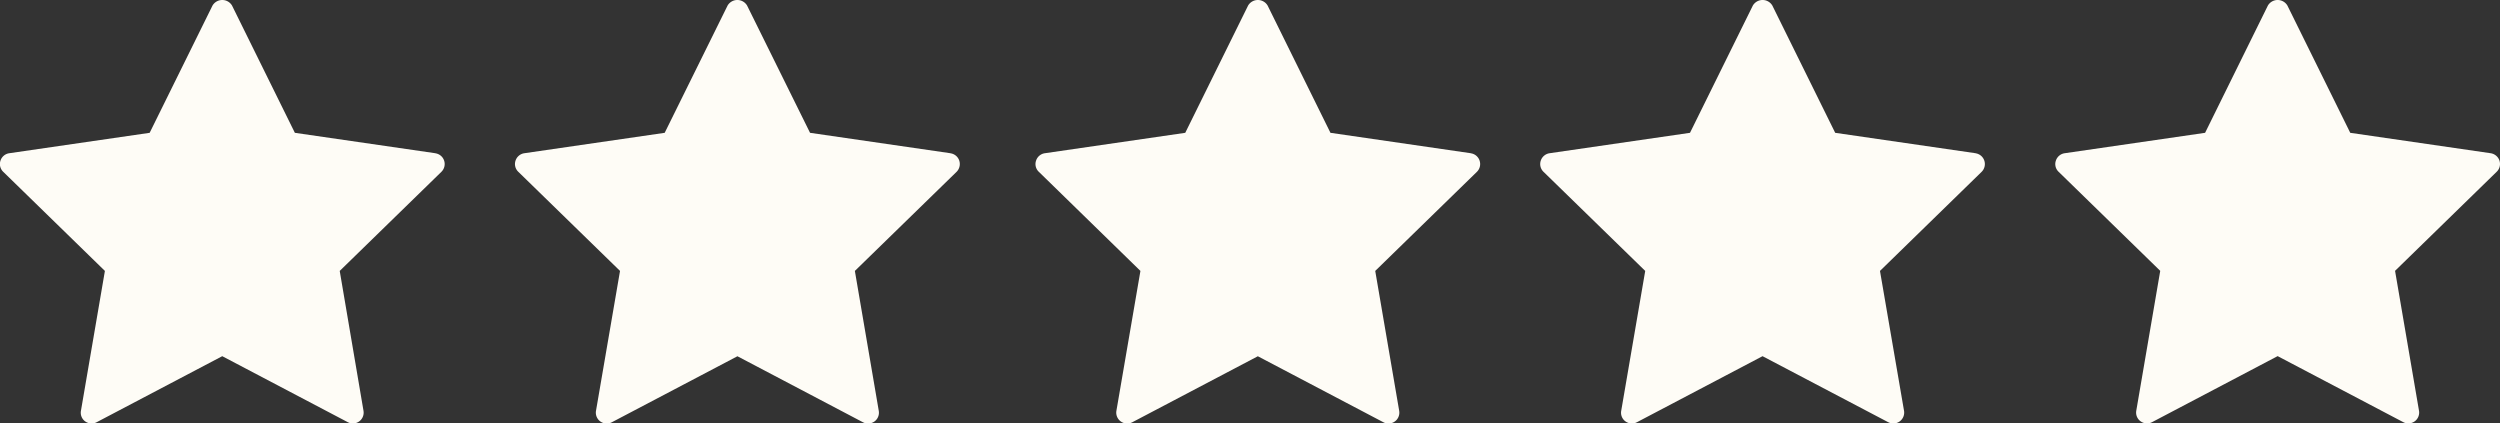
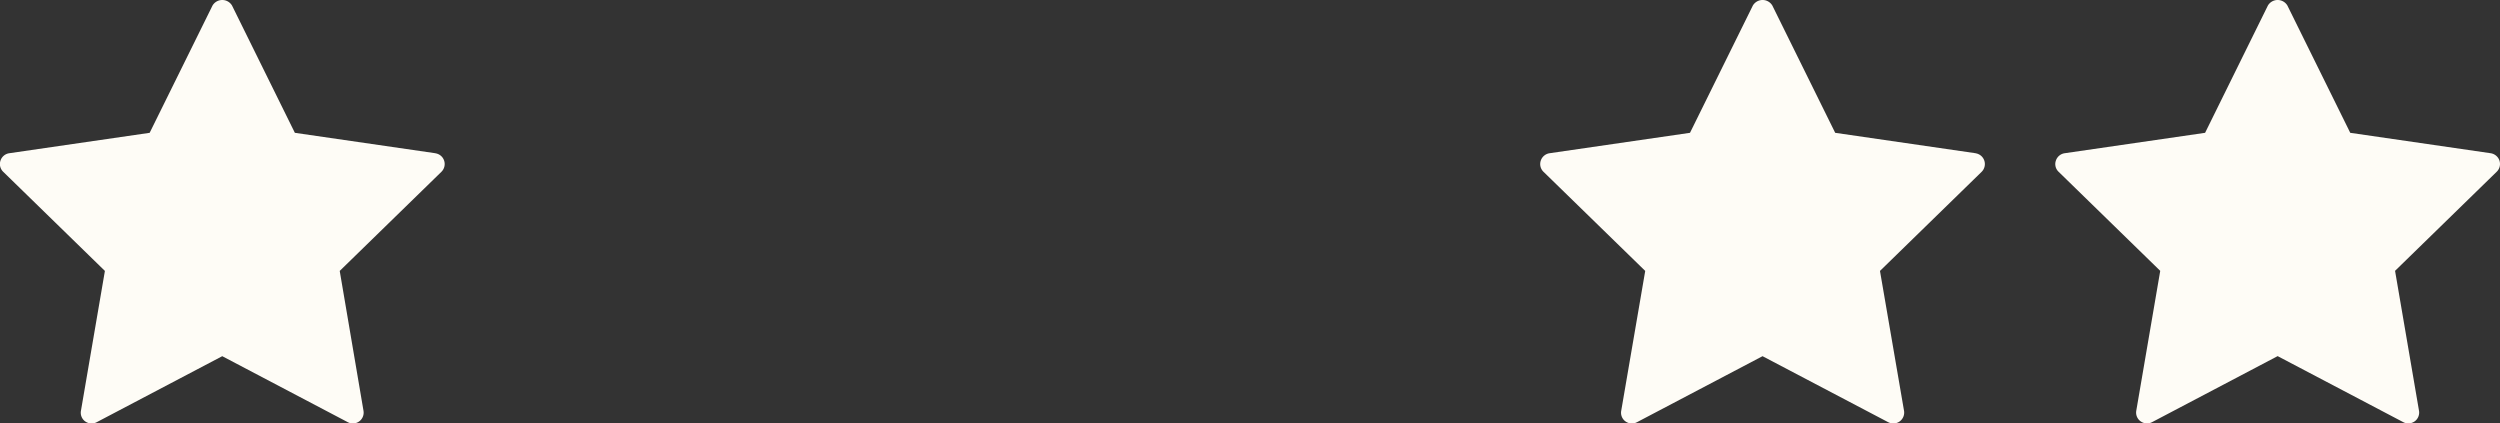
<svg xmlns="http://www.w3.org/2000/svg" width="118.302" height="20.039" viewBox="0 0 118.302 20.039">
  <rect x="0" y="0" width="118.302" height="20.039" fill="#333333" stroke="none" />
  <g id="star" transform="translate(-4.847 -53.98)">
    <path id="Path_148410" data-name="Path 148410" d="M25.449,61.231,18.8,60.265l-2.973-6.022a.537.537,0,0,0-.924,0l-2.974,6.022-6.644.966a.515.515,0,0,0-.416.352A.507.507,0,0,0,5,62.11L9.811,66.8l-1.134,6.62a.507.507,0,0,0,.2.5.517.517,0,0,0,.544.04l5.943-3.125,5.944,3.125a.5.5,0,0,0,.24.059.513.513,0,0,0,.5-.6L20.923,66.8l4.809-4.687a.514.514,0,0,0-.283-.879Z" fill="#fefcf6" />
-     <path id="Path_148411" data-name="Path 148411" d="M49.822,61.231l-6.643-.966L40.2,54.243a.536.536,0,0,0-.923,0l-2.976,6.022-6.643.966a.519.519,0,0,0-.416.352.505.505,0,0,0,.132.527L34.187,66.8l-1.137,6.62a.515.515,0,0,0,.747.543l5.946-3.125,5.942,3.125a.5.5,0,0,0,.24.059.522.522,0,0,0,.306-.1.513.513,0,0,0,.2-.5L45.3,66.8l4.811-4.687a.522.522,0,0,0,.131-.527.515.515,0,0,0-.417-.352Z" fill="#fefcf6" />
-     <path id="Path_148412" data-name="Path 148412" d="M74.448,61.231l-6.643-.966-2.973-6.022a.537.537,0,0,0-.924,0l-2.974,6.022-6.644.966a.515.515,0,0,0-.416.352.5.5,0,0,0,.131.527L58.813,66.8l-1.137,6.62a.517.517,0,0,0,.749.543l5.944-3.125,5.944,3.125a.5.5,0,0,0,.238.059.515.515,0,0,0,.507-.6L69.924,66.8l4.809-4.687a.515.515,0,0,0-.285-.879Z" fill="#fefcf6" />
    <path id="Path_148413" data-name="Path 148413" d="M98.335,61.231l-6.645-.966-2.974-6.022a.536.536,0,0,0-.923,0l-2.974,6.022-6.645.966a.519.519,0,0,0-.417.352.508.508,0,0,0,.13.527L82.7,66.8l-1.136,6.62a.509.509,0,0,0,.2.5.517.517,0,0,0,.544.04l5.944-3.125L94.2,73.96a.515.515,0,0,0,.747-.543L93.809,66.8l4.808-4.687a.516.516,0,0,0-.282-.879Z" fill="#fefcf6" />
    <path id="Path_148414" data-name="Path 148414" d="M123.125,61.583a.522.522,0,0,0-.417-.352l-6.645-.966-2.974-6.022a.537.537,0,0,0-.924,0l-2.971,6.022-6.646.966a.518.518,0,0,0-.416.352.5.5,0,0,0,.131.527l4.808,4.687-1.134,6.62a.508.508,0,0,0,.205.5.513.513,0,0,0,.542.04l5.943-3.125,5.945,3.125a.5.5,0,0,0,.239.059.521.521,0,0,0,.305-.1.515.515,0,0,0,.2-.5l-1.133-6.62,4.808-4.687a.512.512,0,0,0,.133-.527Z" fill="#fefcf6" />
  </g>
</svg>